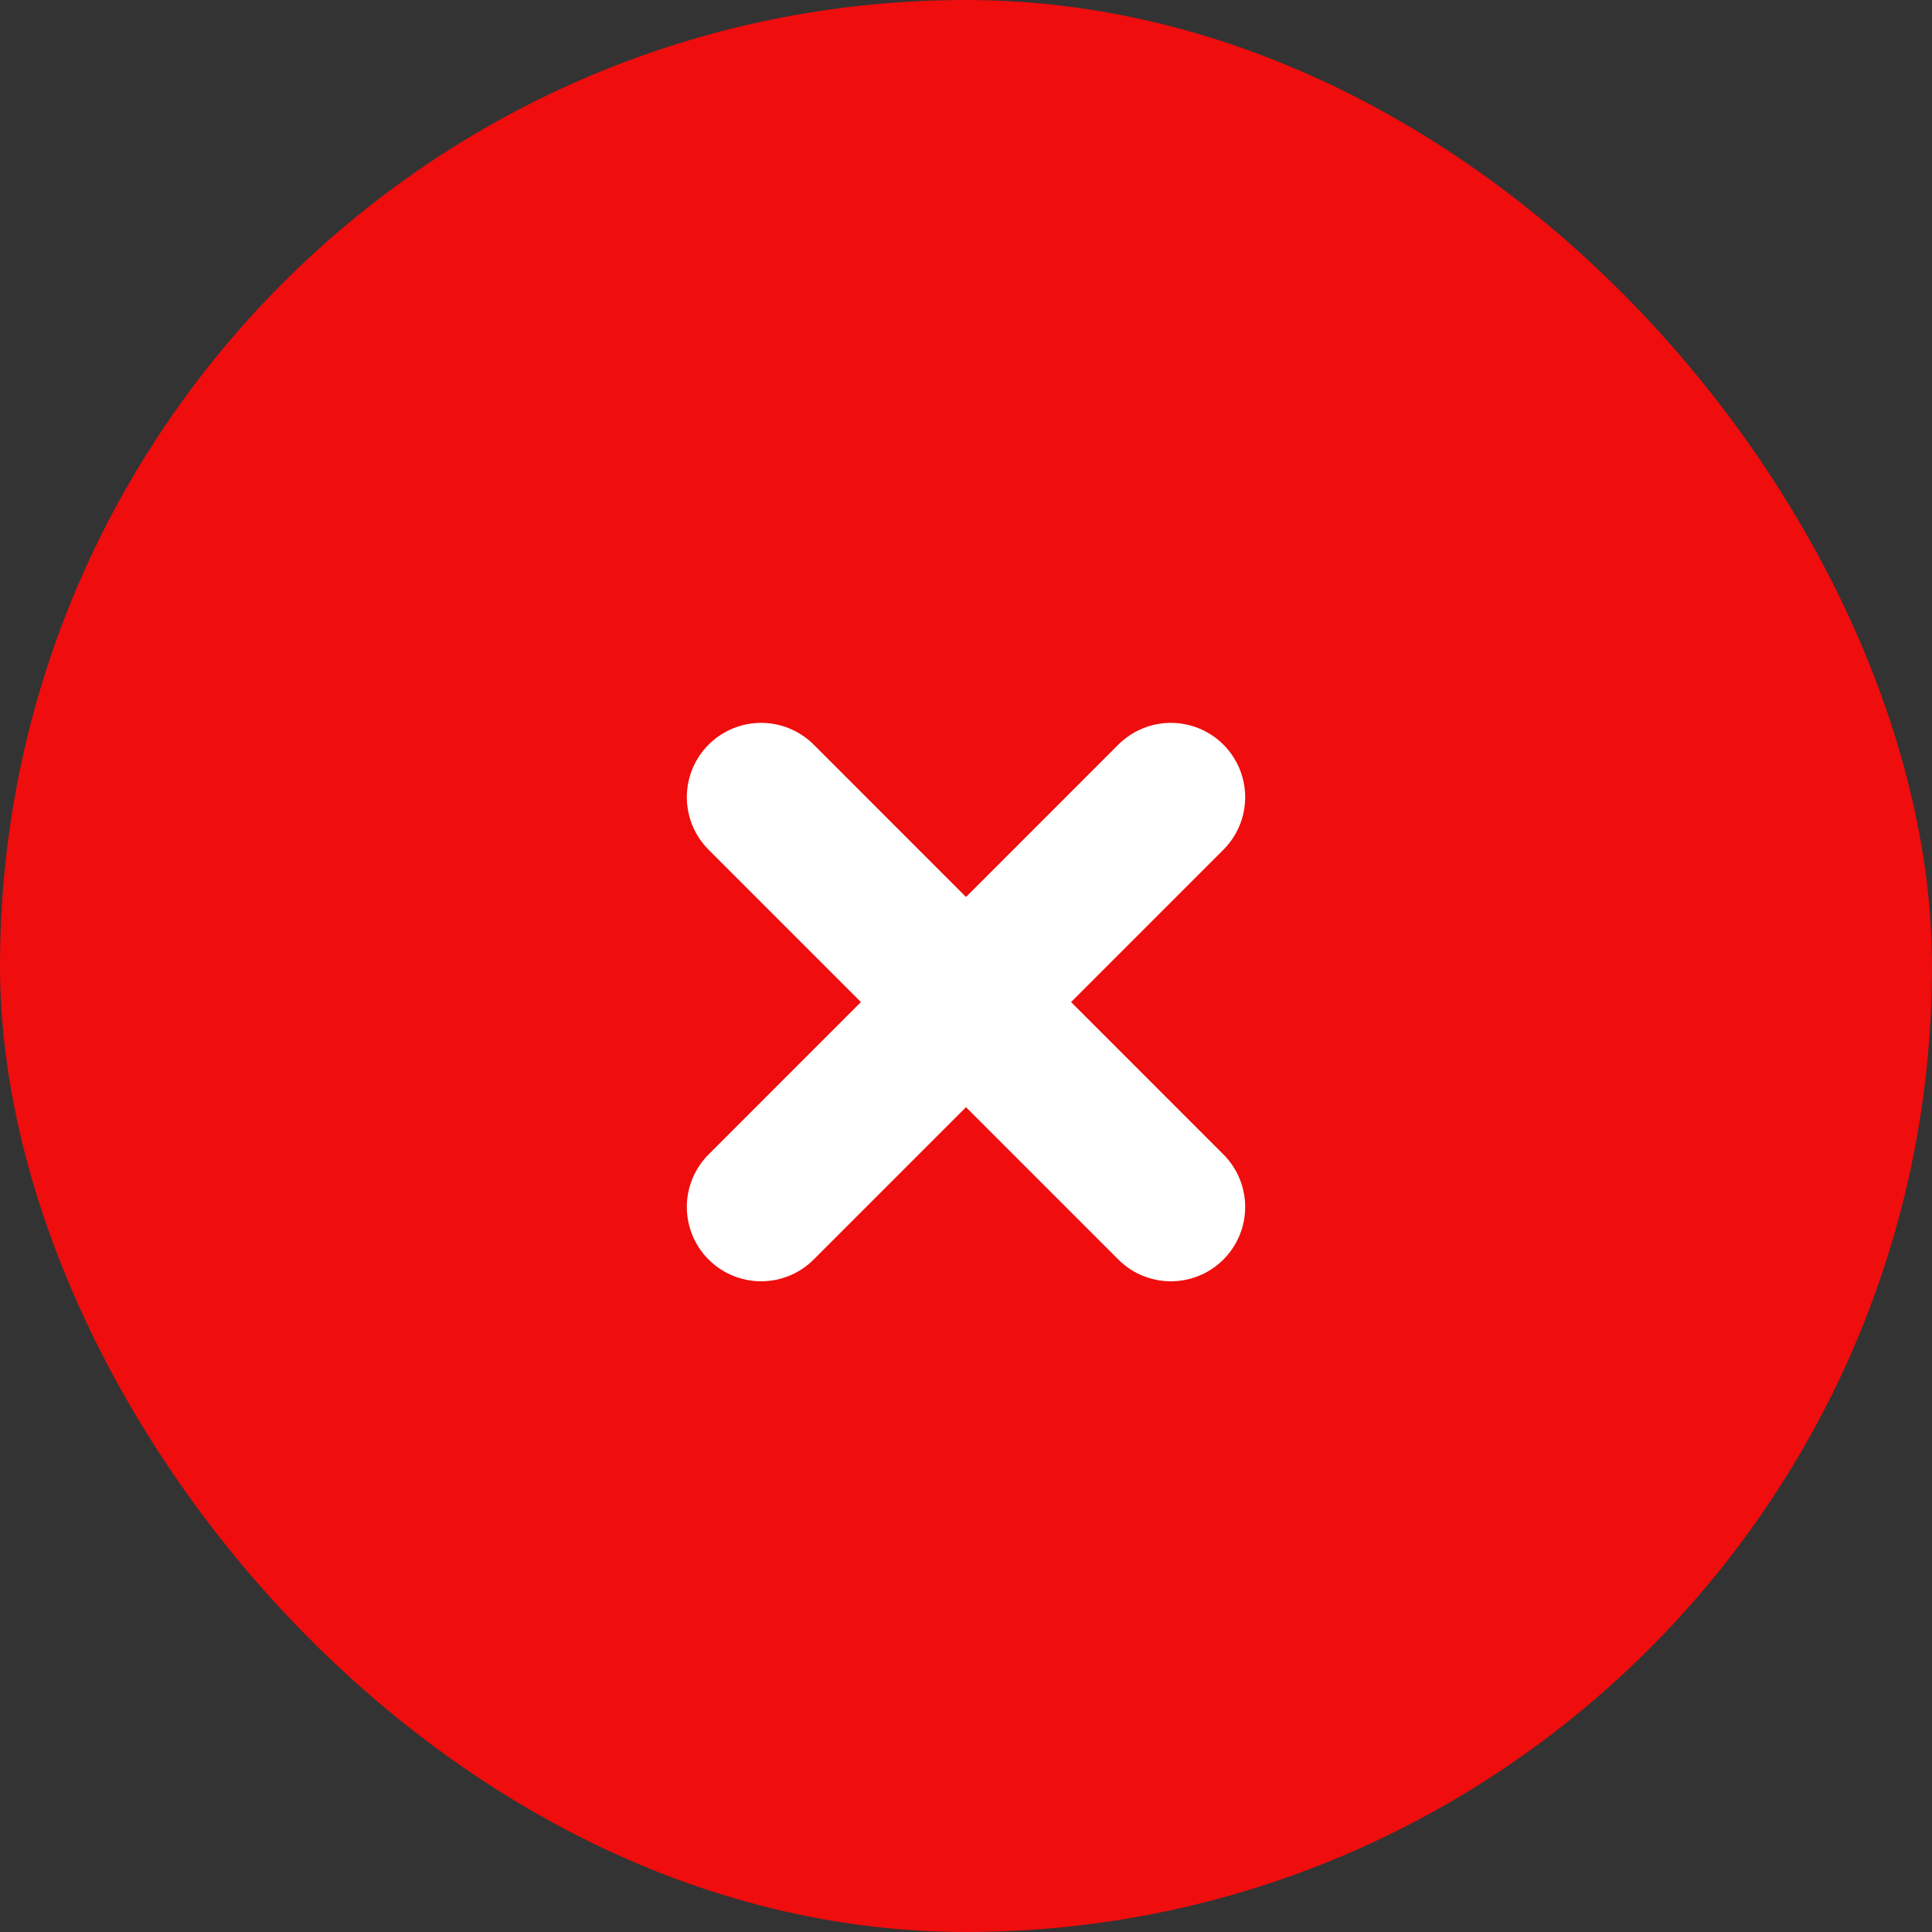
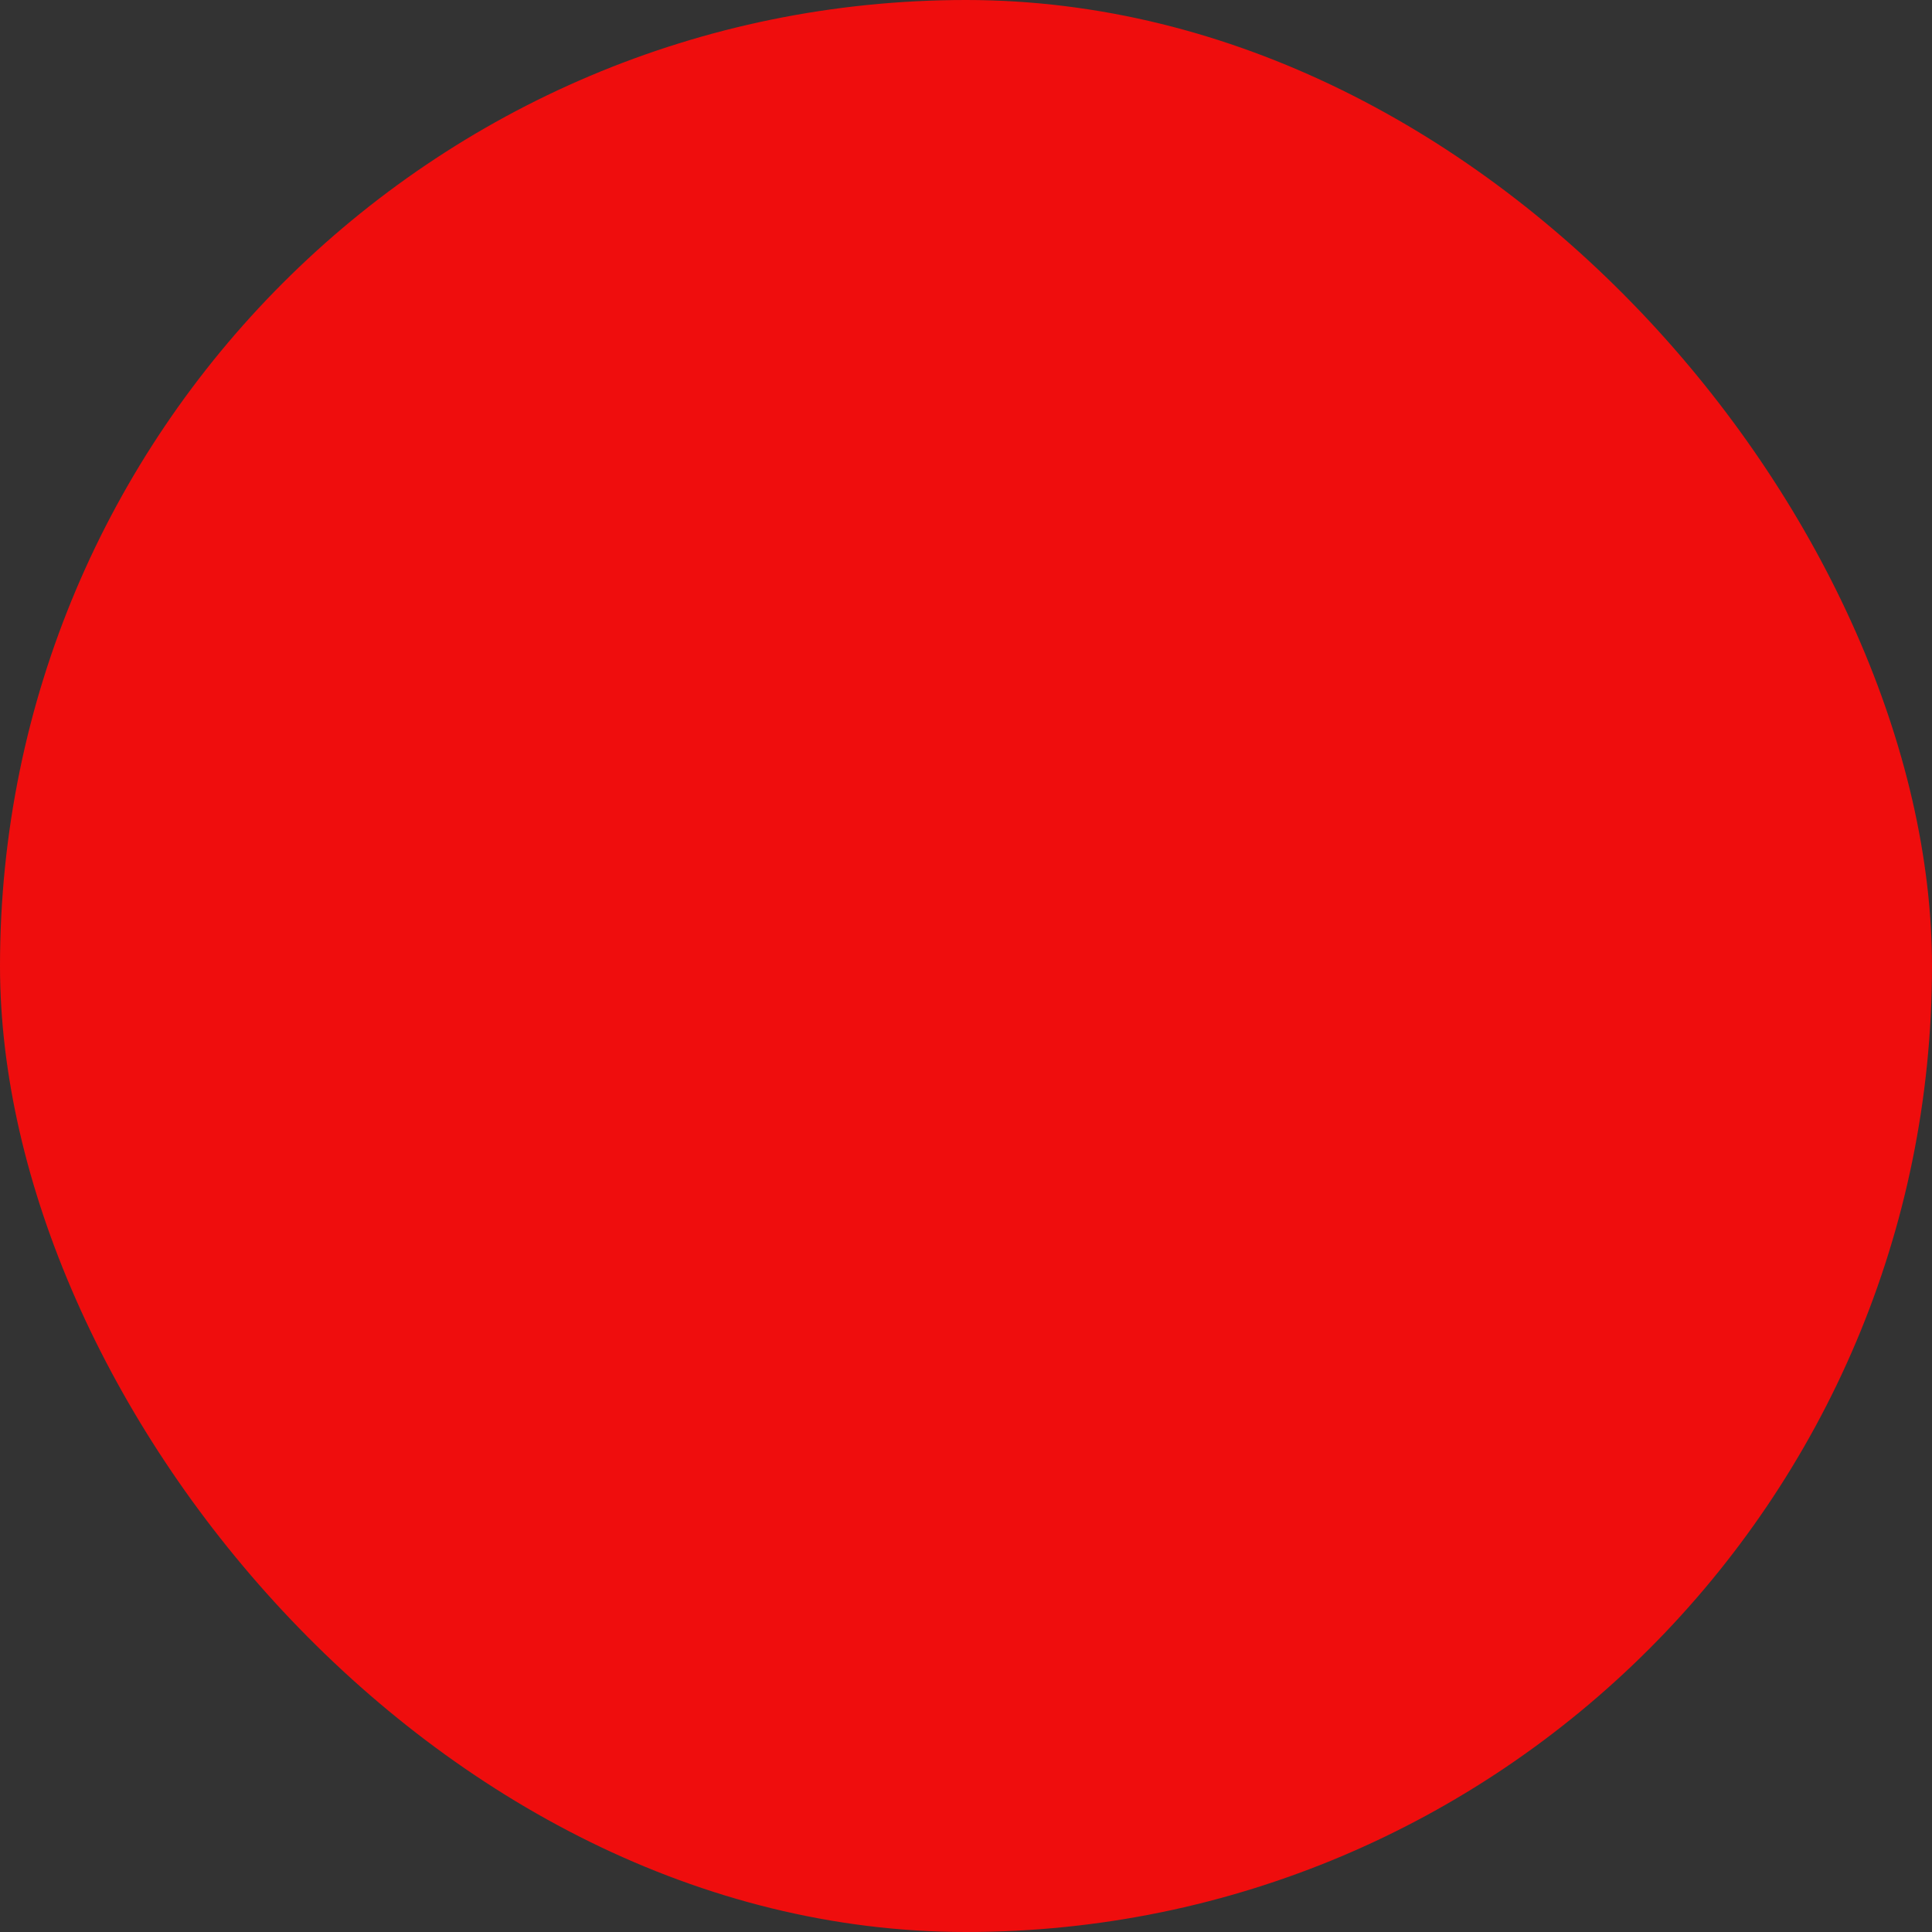
<svg xmlns="http://www.w3.org/2000/svg" width="26" height="26" viewBox="0 0 26 26" fill="none">
  <rect x="0" y="0" width="26" height="26" fill="#333333" stroke="none" />
  <rect width="26" height="26" rx="13" fill="#EF0D0D" />
-   <path d="M10.243 10.728L15.757 16.243" stroke="white" stroke-width="2" stroke-linecap="round" />
-   <path d="M15.757 10.728L10.243 16.243" stroke="white" stroke-width="2" stroke-linecap="round" />
</svg>